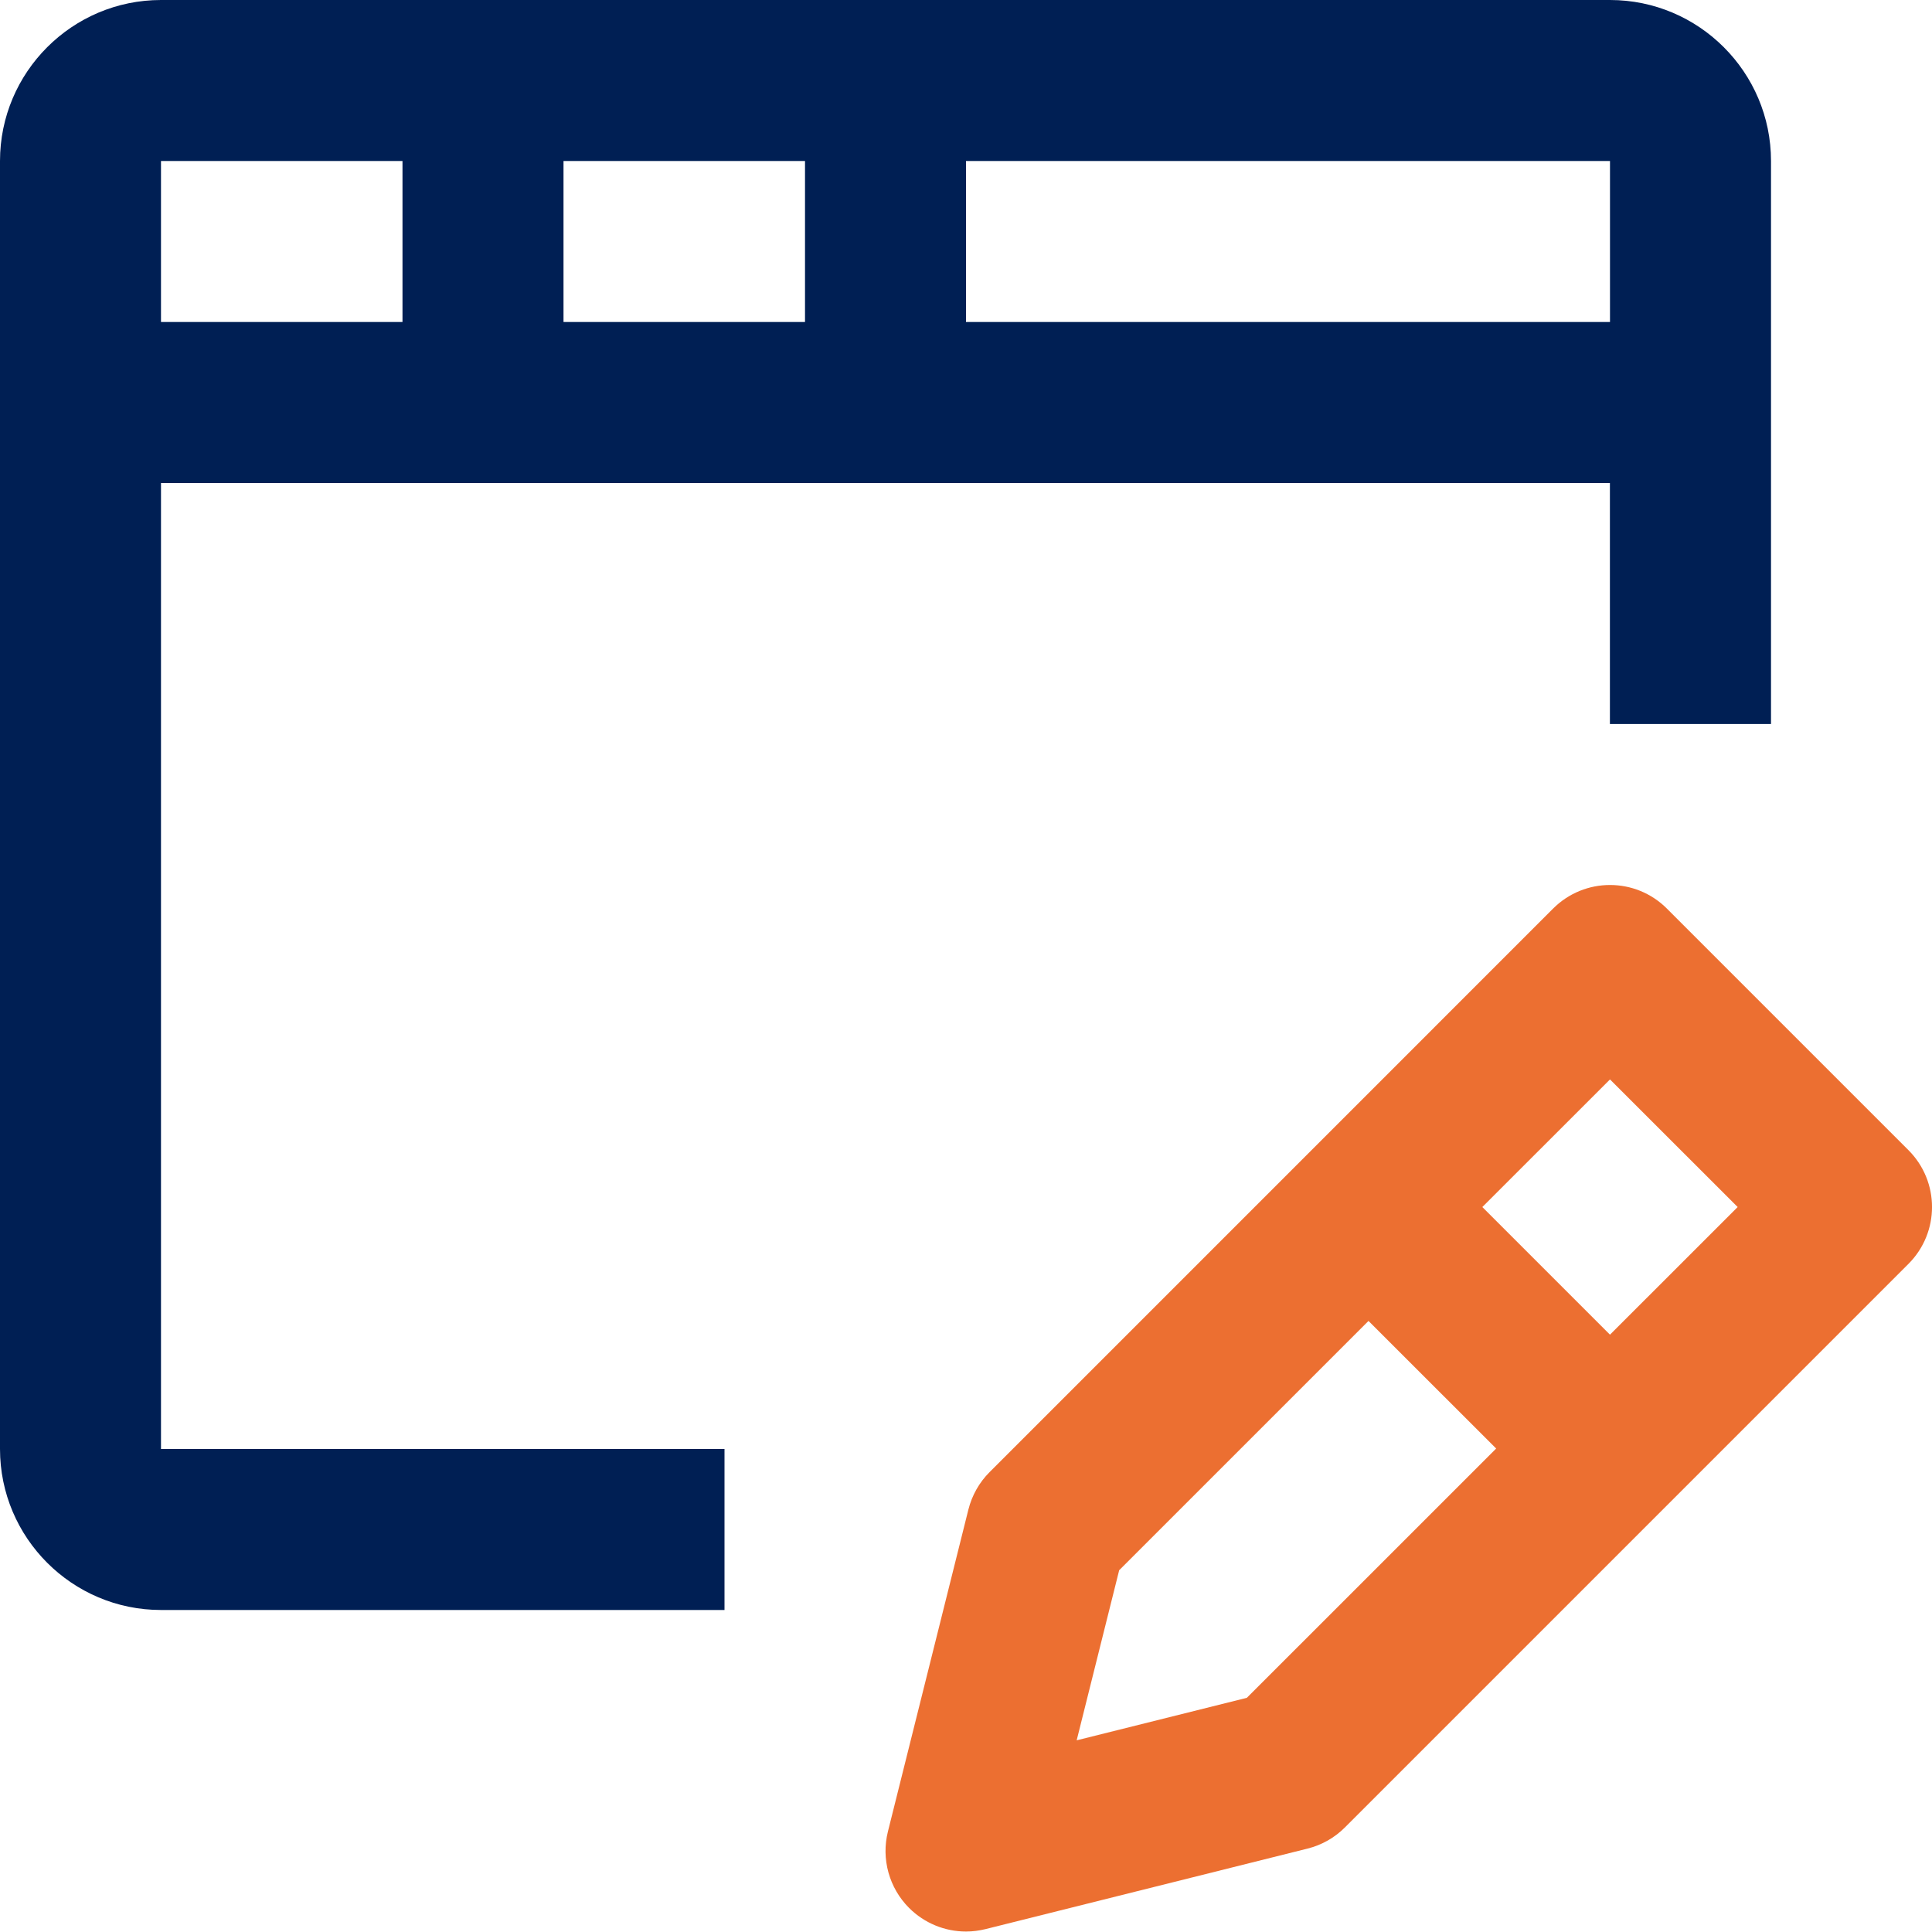
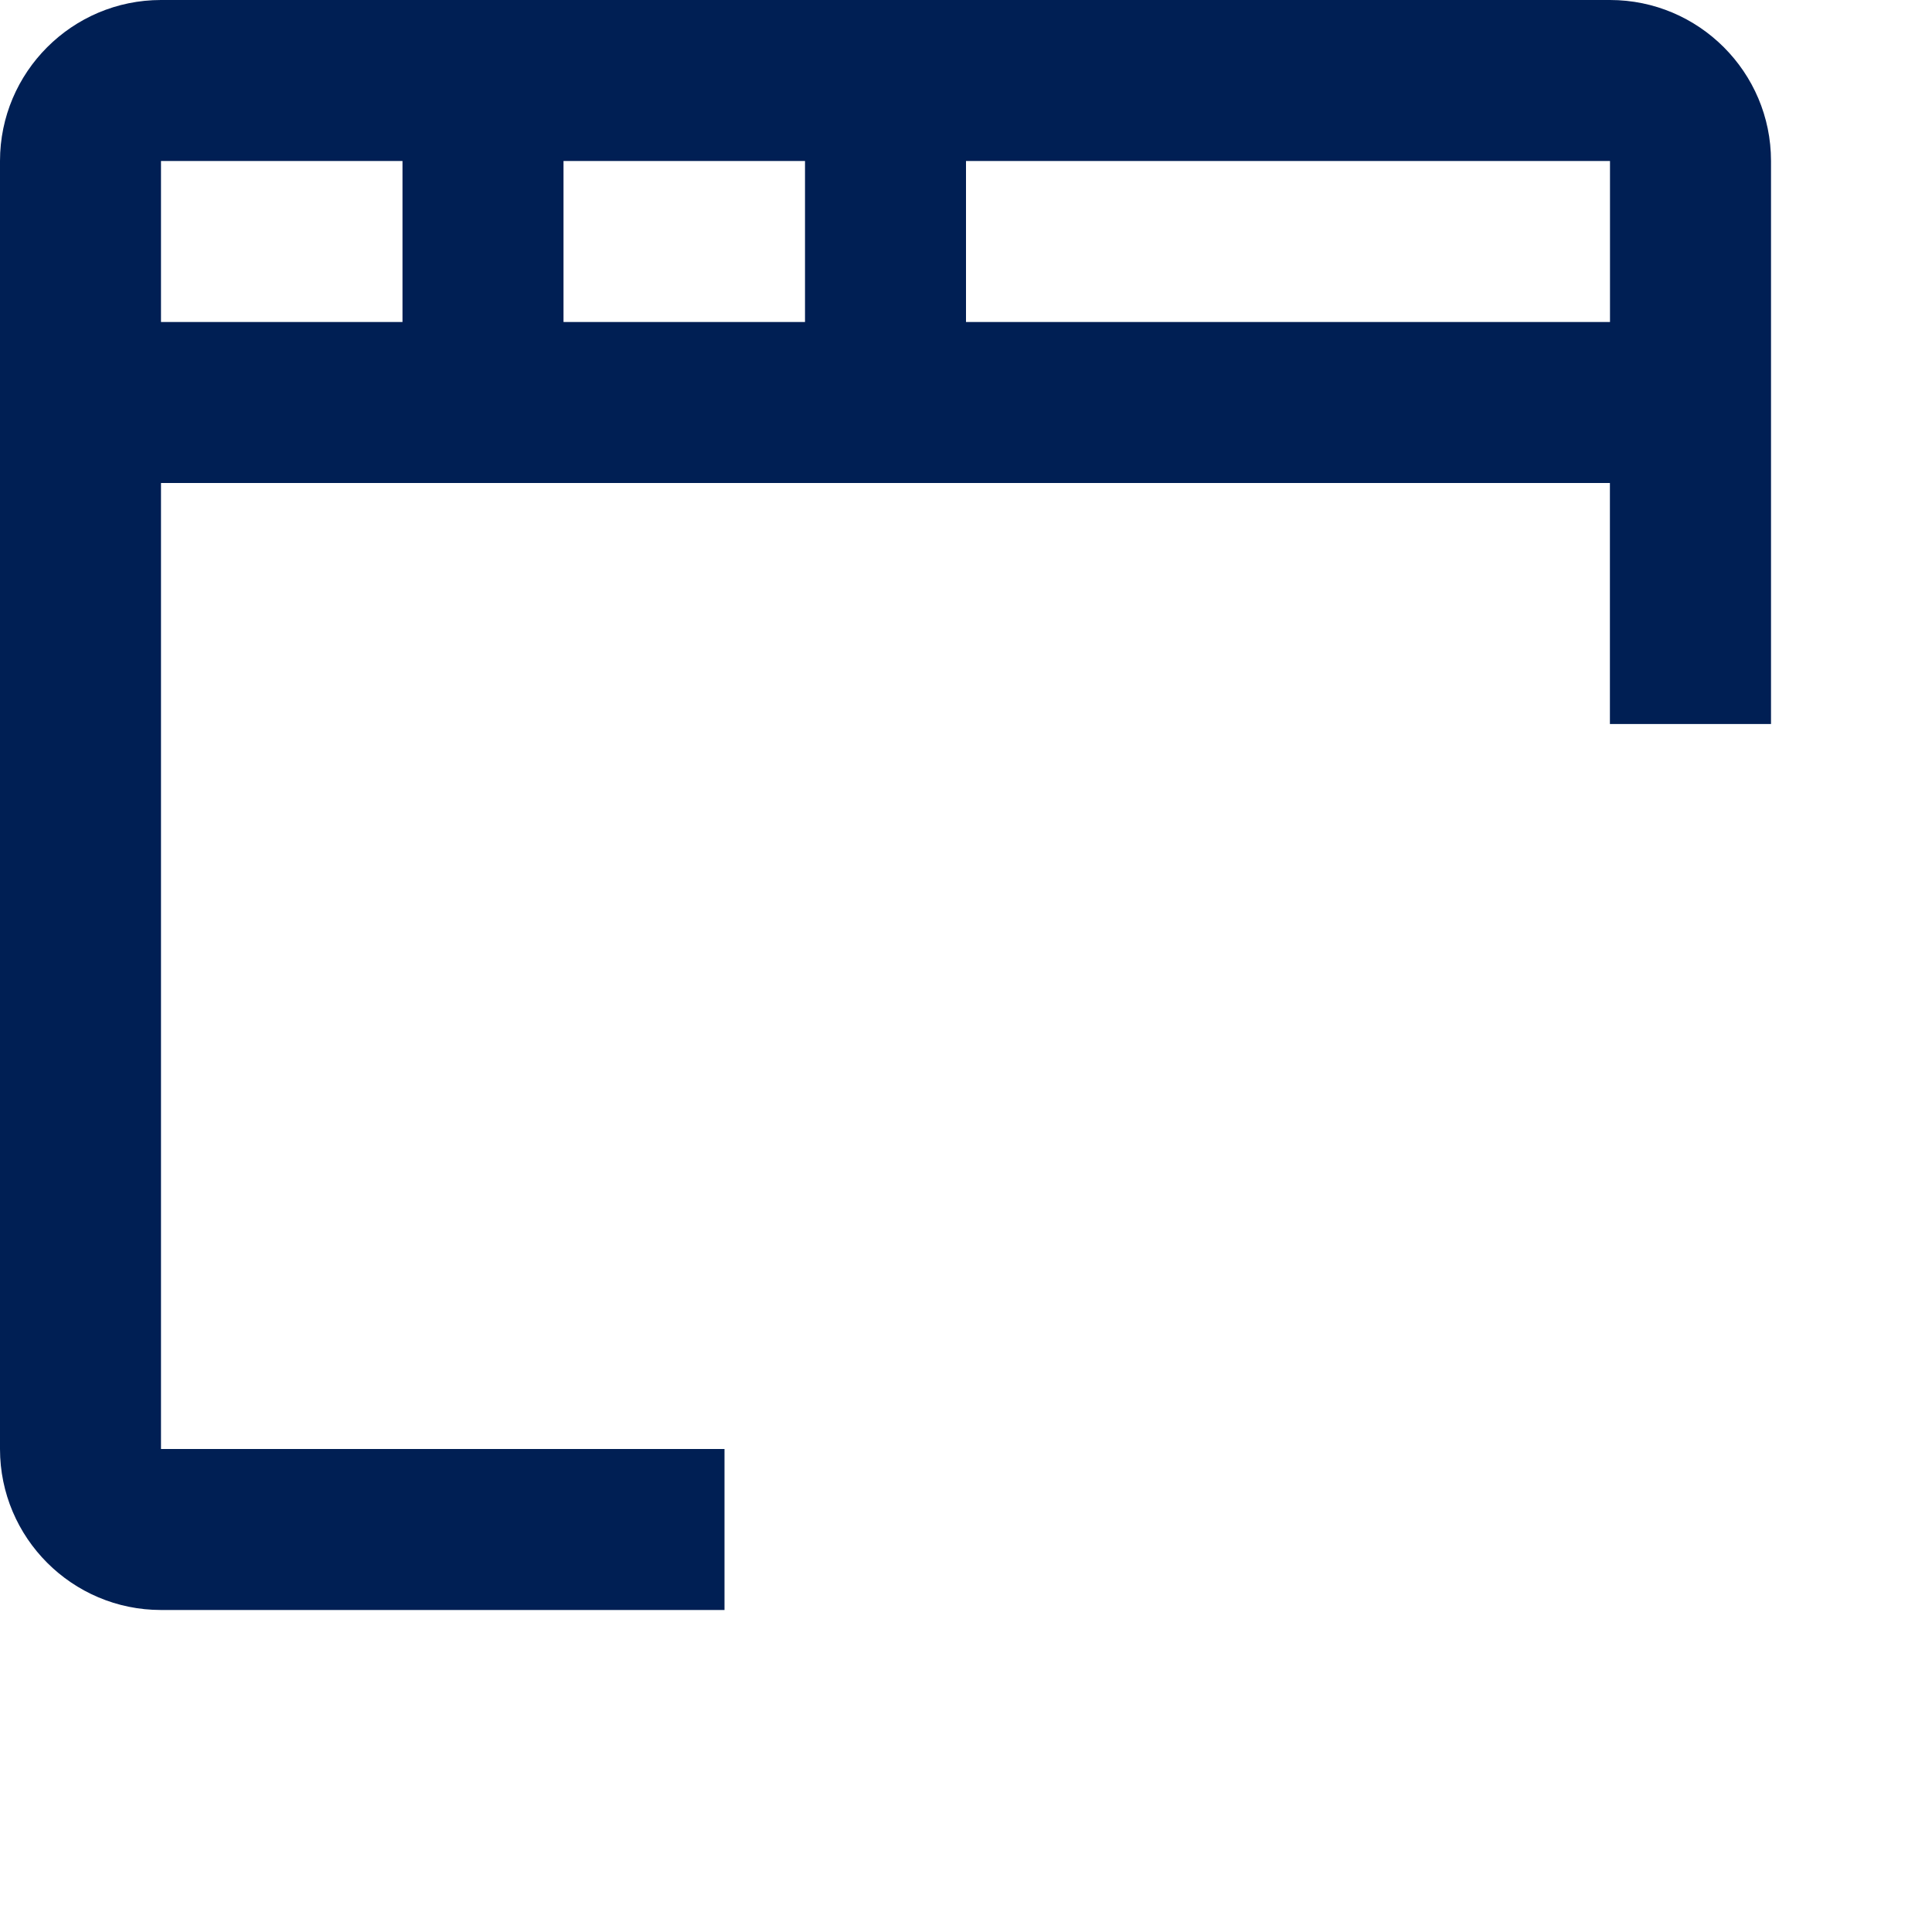
<svg xmlns="http://www.w3.org/2000/svg" width="70px" height="70px" viewBox="0 0 70 70" version="1.1">
  <title>window-edit</title>
  <desc>Created with Sketch.</desc>
  <g id="Homepage-Variant" stroke="none" stroke-width="1" fill="none" fill-rule="evenodd">
    <g id="Homepage" transform="translate(-388, -1886)">
      <g id="Group-4" transform="translate(388, 1884)">
        <g id="window-edit" transform="translate(0, 2)">
          <g id="Frame_-_24px">
-             <rect id="Rectangle" x="0" y="0" width="70" height="70" />
-           </g>
+             </g>
          <g id="Line_Icons" fill-rule="nonzero">
            <path d="M5.833,17.5 L58.33,17.5 L58.33,26.233 L64.167,26.233 L64.167,5.833 C64.167,2.616 61.55,0 58.333,0 L5.833,0 C2.616,0 0,2.616 0,5.833 L0,52.5 C0,55.717 2.616,58.333 5.833,58.333 L26.25,58.333 L26.25,52.5 L5.833,52.5 L5.833,17.5 Z M20.417,11.667 L20.417,5.833 L29.167,5.833 L29.167,11.667 L20.417,11.667 Z M58.333,11.667 L35,11.667 L35,5.833 L58.333,5.833 L58.333,11.667 Z M14.583,5.833 L14.583,11.667 L5.833,11.667 L5.833,5.833 L14.583,5.833 Z" id="Shape" fill="#001f54" />
-             <path d="M69.145,41.67 L60.395,32.92 C59.255,31.78 57.412,31.78 56.271,32.92 L35.855,53.337 C35.481,53.71 35.216,54.18 35.087,54.693 L32.171,66.36 C31.923,67.352 32.215,68.405 32.938,69.128 C33.492,69.682 34.236,69.983 35,69.983 C35.236,69.983 35.472,69.953 35.709,69.895 L47.375,66.978 C47.889,66.85 48.355,66.585 48.729,66.211 L69.145,45.795 C70.286,44.654 70.286,42.811 69.145,41.67 Z M45.176,61.515 L39.01,63.055 L40.55,56.892 L49.583,47.86 L54.209,52.483 L45.176,61.515 Z M58.333,48.358 L53.708,43.733 L58.333,39.11 L62.959,43.733 L58.333,48.358 Z" id="Shape" fill="#EC6F31" />
          </g>
        </g>
      </g>
    </g>
  </g>
</svg>